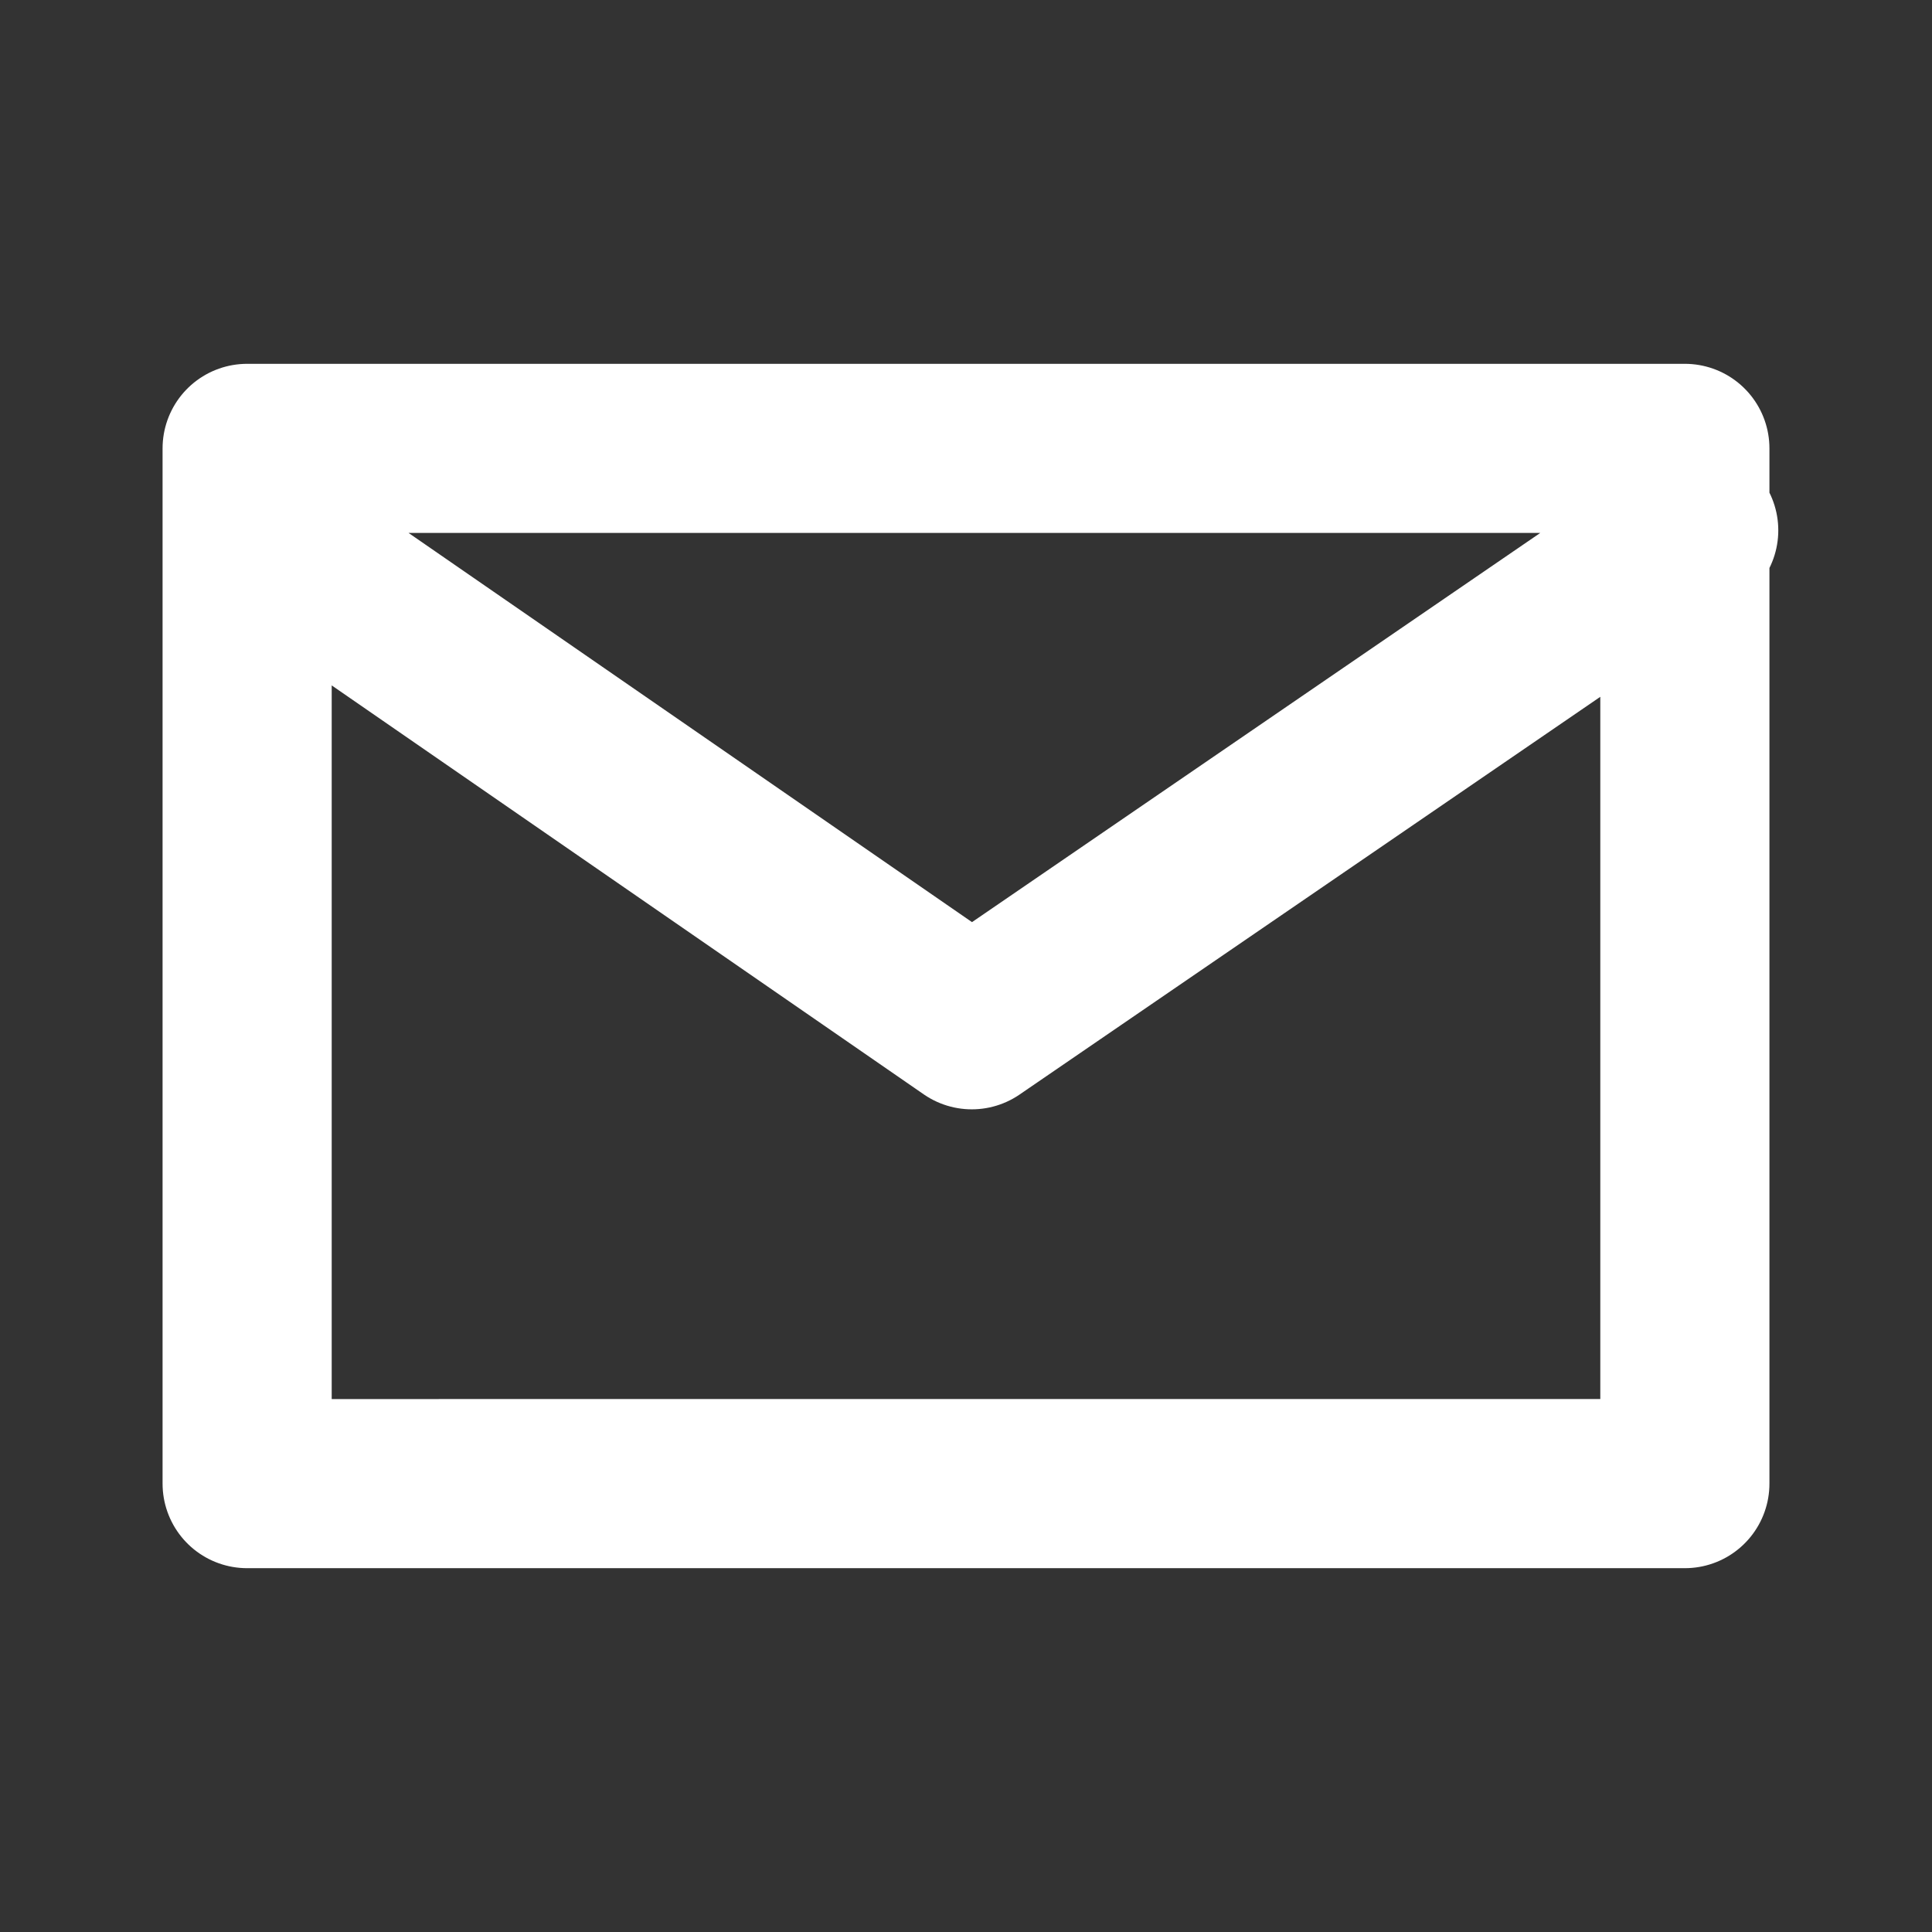
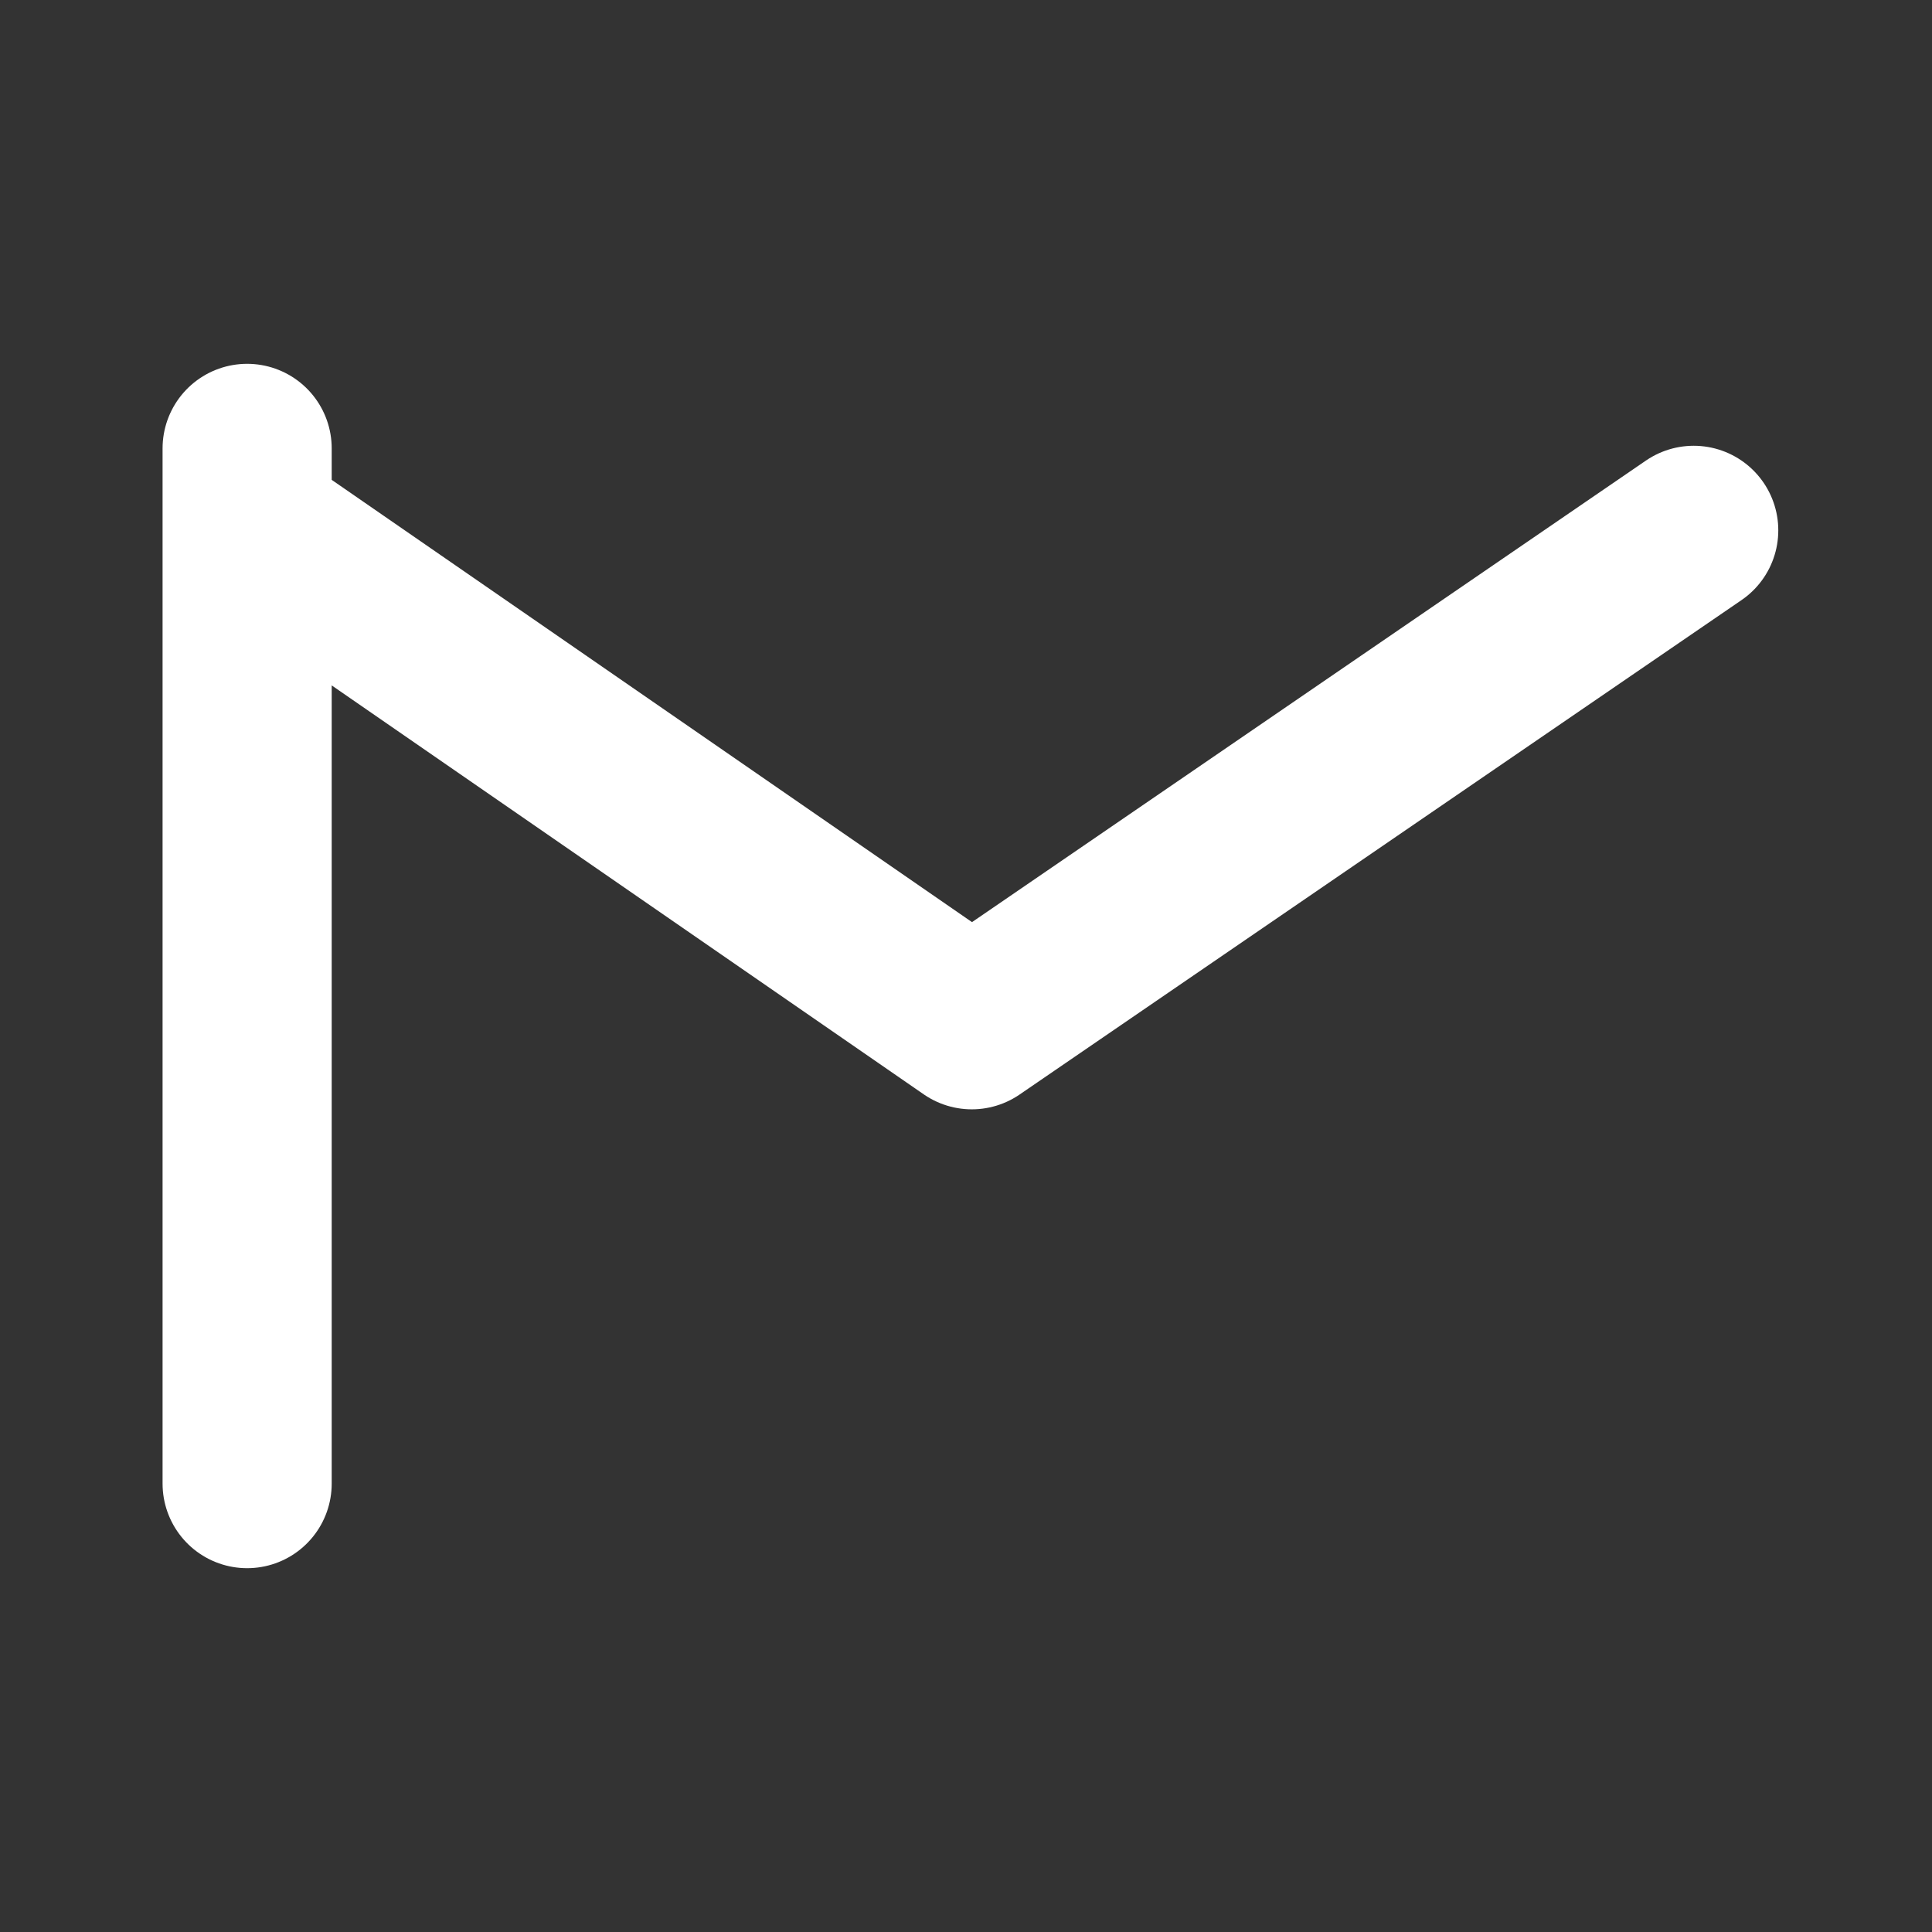
<svg xmlns="http://www.w3.org/2000/svg" fill="none" height="24" stroke="#000" stroke-linecap="round" stroke-linejoin="round" stroke-width="2" width="24" version="1.1" id="svg826">
  <rect width="100%" height="100%" fill="#333333" stroke="none" />
-   <path id="path1946" style="fill:none;stroke:#fff;stroke-width:2.101px;stroke-linecap:butt;stroke-linejoin:round;stroke-miterlimit:4;stroke-dasharray:none;stroke-opacity:1" d="m3.18 6.588 8.892 6.142 8.968-6.142M3.07 5.57h17.86v12.86H3.07Z" />
+   <path id="path1946" style="fill:none;stroke:#fff;stroke-width:2.101px;stroke-linecap:butt;stroke-linejoin:round;stroke-miterlimit:4;stroke-dasharray:none;stroke-opacity:1" d="m3.18 6.588 8.892 6.142 8.968-6.142M3.07 5.57v12.86H3.07Z" />
</svg>